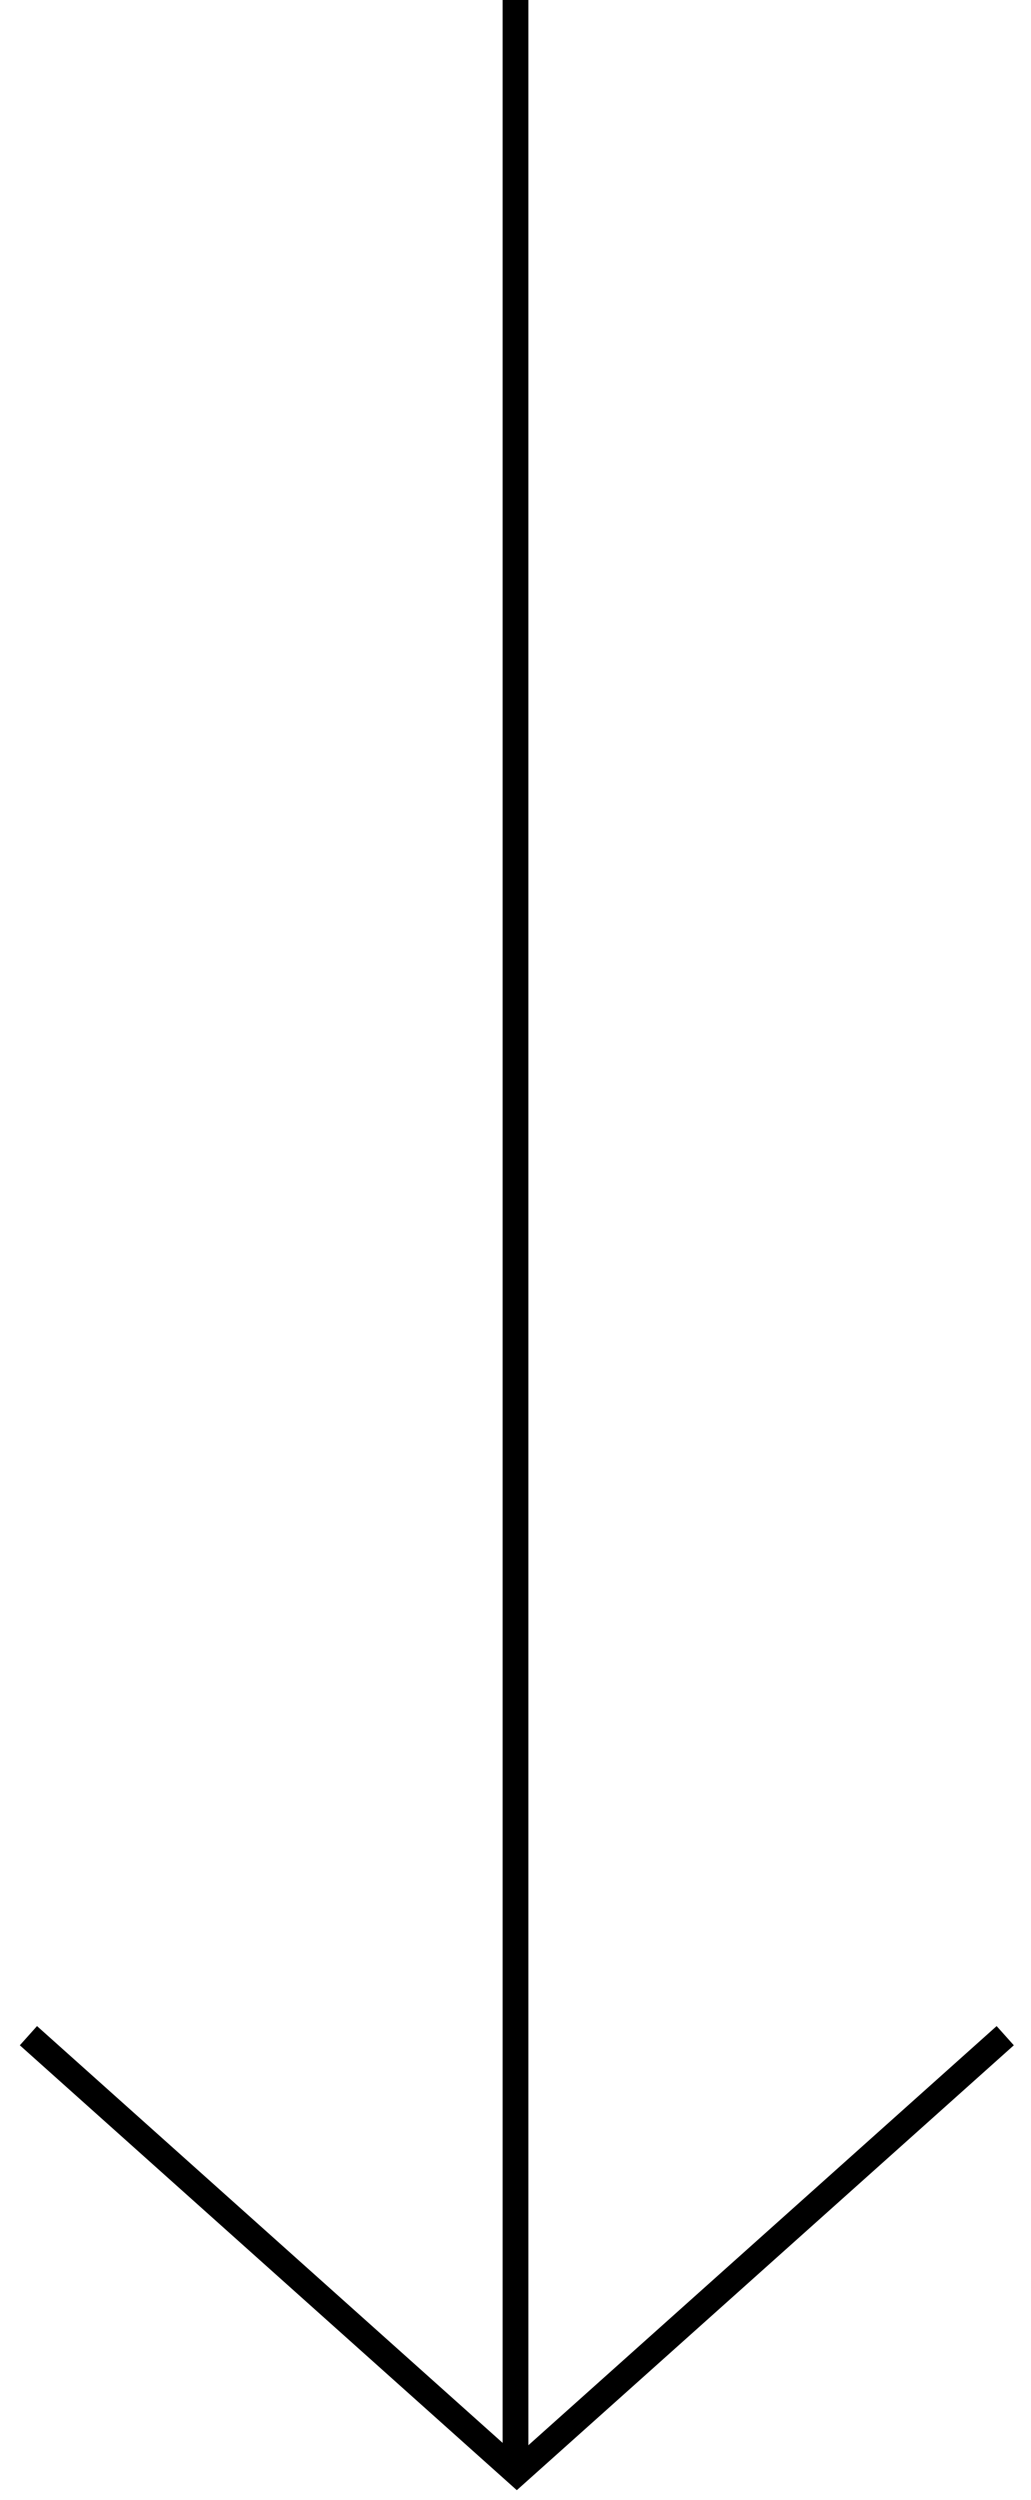
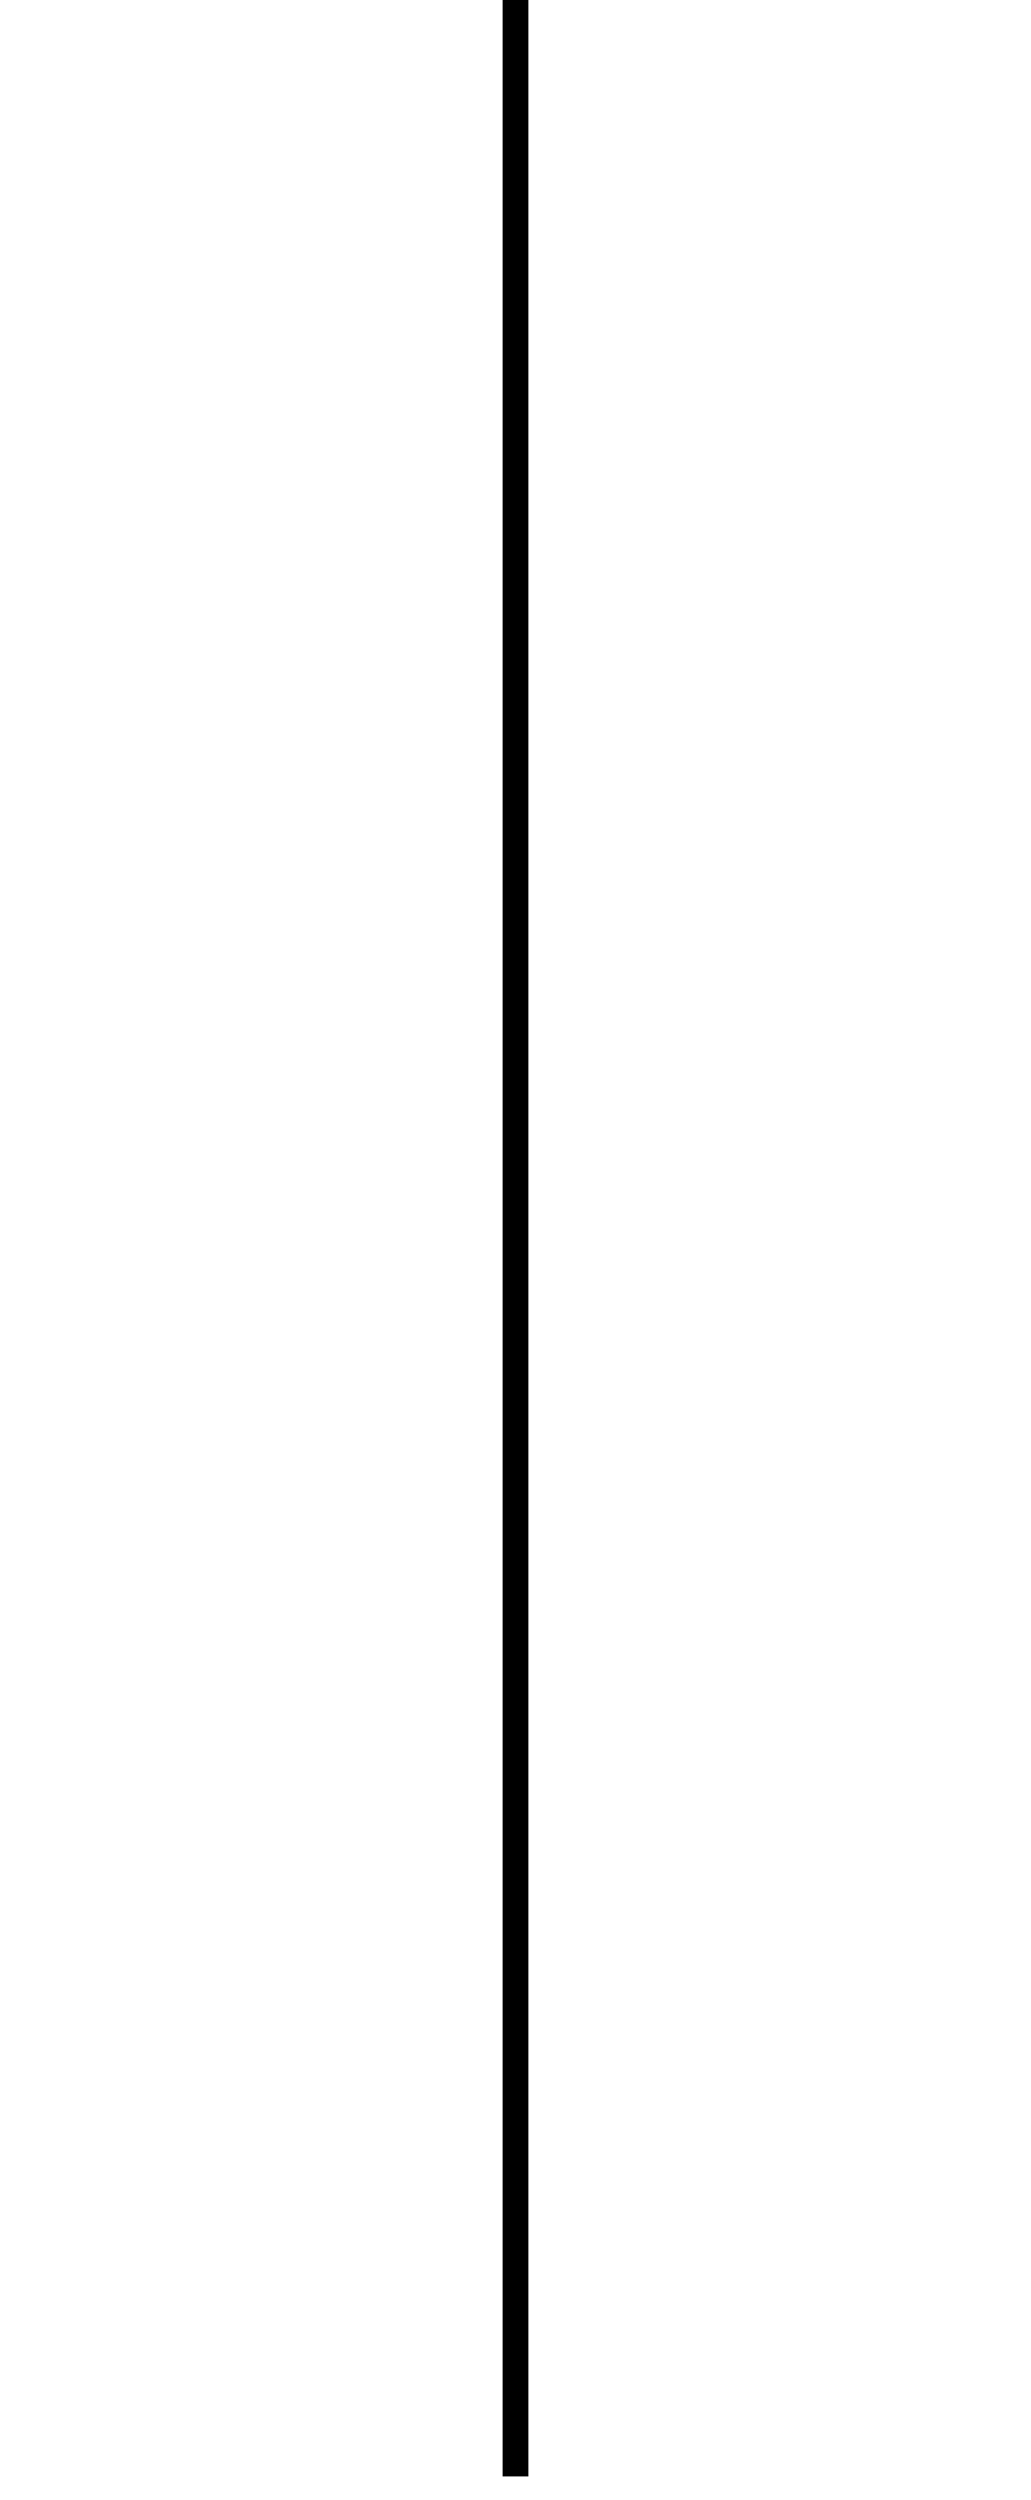
<svg xmlns="http://www.w3.org/2000/svg" width="40" height="97" viewBox="0 0 40 97" fill="none">
  <path d="M20 0V96.077" stroke="#000000" />
-   <path d="M1.103 78.978L20.051 95.94L39 78.978" stroke="#000000" />
</svg>